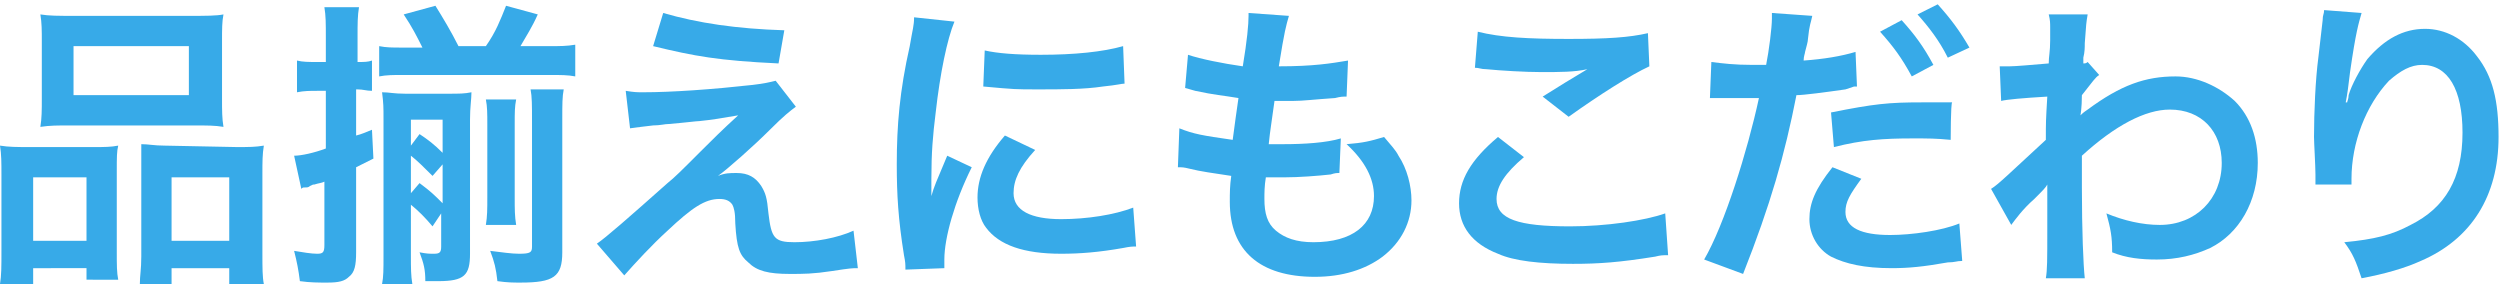
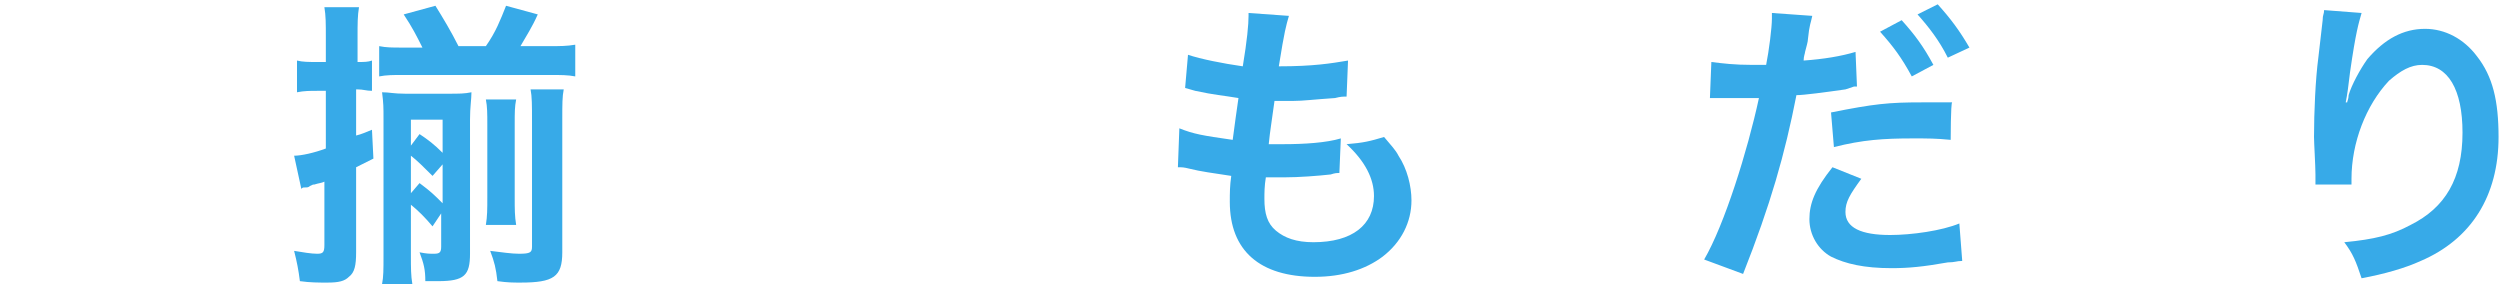
<svg xmlns="http://www.w3.org/2000/svg" version="1.1" id="Layer_2_00000013181792637142904340000010028331966230229666_" x="0px" y="0px" viewBox="0 0 173.4 20" style="enable-background:new 0 0 173.4 20;" xml:space="preserve">
  <style type="text/css">
	.st0{fill:#37AAE8;}
</style>
  <g id="_レイヤー_4">
    <g>
-       <path class="st0" d="M0.1,12.1c0-0.8,0-1.4-0.1-2c0.6,0.1,1.2,0.1,2,0.1h4.6c0.6,0,1.1,0,1.6-0.1c-0.1,0.4-0.1,0.8-0.1,1.8v5.6    c0,0.9,0,1.4,0.1,1.9H6v-0.8H2.3v1.1H0c0.1-0.6,0.1-1.2,0.1-2.3V12.1L0.1,12.1z M2.3,16.7H6v-4.4H2.3C2.3,12.2,2.3,16.7,2.3,16.7z     M2.9,2.9c0-0.8,0-1.3-0.1-1.9c0.6,0.1,1.2,0.1,2.4,0.1h7.9c1.2,0,1.9,0,2.4-0.1c-0.1,0.5-0.1,1-0.1,1.9v3.9c0,0.9,0,1.4,0.1,2    c-0.6-0.1-1.1-0.1-2.2-0.1H5c-1.1,0-1.5,0-2.2,0.1c0.1-0.6,0.1-1.2,0.1-1.9L2.9,2.9L2.9,2.9z M5.1,6.6h8V3.2h-8    C5.1,3.2,5.1,6.6,5.1,6.6z M16.4,10.2c0.9,0,1.3,0,1.9-0.1c-0.1,0.6-0.1,1.1-0.1,2v5.4c0,1.1,0,1.7,0.1,2.2h-2.4v-1.1h-4v1.1H9.7    c0-0.6,0.1-1,0.1-1.9v-6.1c0-0.9,0-1.3,0-1.7c0.5,0,0.9,0.1,1.6,0.1L16.4,10.2L16.4,10.2z M11.9,16.7h4v-4.4h-4V16.7z" />
      <path class="st0" d="M24.8,4.3c0.5,0,0.7,0,1-0.1v2.1c-0.4,0-0.6-0.1-1-0.1h-0.1v3.2c0.4-0.1,0.6-0.2,1.1-0.4l0.1,2    c-0.6,0.3-0.8,0.4-1.2,0.6v5.9c0,0.9-0.1,1.4-0.5,1.7c-0.3,0.3-0.7,0.4-1.5,0.4c-0.6,0-1.2,0-1.9-0.1c-0.1-0.8-0.2-1.3-0.4-2.1    c0.6,0.1,1.2,0.2,1.6,0.2c0.4,0,0.5-0.1,0.5-0.6v-4.4c-0.2,0.1-0.4,0.1-0.7,0.2c-0.1,0-0.1,0-0.3,0.1c-0.1,0.1-0.2,0.1-0.3,0.1    C21,13,21,13,20.9,13.1l-0.5-2.3c0.5,0,1.4-0.2,2.2-0.5V6.3H22c-0.5,0-0.9,0-1.4,0.1V4.2C21,4.3,21.4,4.3,22,4.3h0.6V2.6    c0-1,0-1.5-0.1-2.1h2.4c-0.1,0.6-0.1,1.1-0.1,2.1v1.8L24.8,4.3L24.8,4.3z M29.3,3.3C28.9,2.5,28.6,1.9,28,1l2.2-0.6    c0.5,0.8,1.1,1.8,1.6,2.8h1.9c0.7-1,1-1.8,1.4-2.8l2.2,0.6c-0.4,0.9-0.8,1.5-1.2,2.2h2c0.8,0,1.2,0,1.8-0.1v2.2    c-0.5-0.1-1-0.1-1.8-0.1H27.9c-0.6,0-1.1,0-1.6,0.1V3.2c0.5,0.1,0.9,0.1,1.6,0.1C27.9,3.3,29.3,3.3,29.3,3.3z M28.5,17.7    c0,0.9,0,1.4,0.1,2h-2.1c0.1-0.5,0.1-1,0.1-2V8.3c0-0.9,0-1.1-0.1-1.9c0.5,0,0.8,0.1,1.6,0.1H31c0.9,0,1.2,0,1.7-0.1    c0,0.5-0.1,1-0.1,1.9v9.3c0,1.5-0.4,1.9-2.2,1.9c-0.2,0-0.4,0-0.9,0c0-0.8-0.1-1.2-0.4-2c0.5,0.1,0.7,0.1,1,0.1    c0.4,0,0.5-0.1,0.5-0.5v-2.3L30,15.7c-0.5-0.6-1-1.1-1.5-1.5L28.5,17.7L28.5,17.7z M29.1,9.3c0.6,0.4,1,0.7,1.6,1.3V8.3h-2.2v1.8    L29.1,9.3L29.1,9.3z M28.5,13.4l0.6-0.7c0.8,0.6,1,0.8,1.6,1.4v-2.7L30,12.2c-0.5-0.5-1.1-1.1-1.5-1.4L28.5,13.4L28.5,13.4z     M35.8,6.9c-0.1,0.5-0.1,0.9-0.1,1.7v5.1c0,0.8,0,1.3,0.1,1.9h-2.1c0.1-0.6,0.1-1.1,0.1-1.9V8.6c0-0.7,0-1.2-0.1-1.7    C33.7,6.9,35.8,6.9,35.8,6.9z M39,17.5c0,1.7-0.6,2.1-2.9,2.1c-0.5,0-0.9,0-1.6-0.1c-0.1-0.9-0.2-1.3-0.5-2.1    c0.8,0.1,1.5,0.2,2,0.2c0.8,0,0.9-0.1,0.9-0.5V8.4c0-1.1,0-1.7-0.1-2.2h2.3C39,6.7,39,7.2,39,8.3V17.5L39,17.5z" />
-       <path class="st0" d="M43.4,6.3c0.6,0.1,0.8,0.1,1.2,0.1c2,0,4.8-0.2,7.5-0.5c0.9-0.1,1.3-0.2,1.7-0.3l1.4,1.8    C54.8,7.7,54.4,8,53.4,9c-1.1,1.1-2.9,2.7-3.6,3.2c0.5-0.2,0.8-0.2,1.3-0.2c0.8,0,1.3,0.3,1.7,0.9c0.3,0.5,0.4,0.8,0.5,1.9    c0.2,1.7,0.4,2,1.8,2s3-0.3,4.1-0.8l0.3,2.6c-0.4,0-0.5,0-1.8,0.2c-1.3,0.2-2,0.2-2.9,0.2c-1.5,0-2.3-0.2-2.9-0.8    c-0.6-0.5-0.8-1-0.9-2.7c0-0.8-0.1-1.1-0.2-1.3c-0.2-0.3-0.5-0.4-0.9-0.4c-1,0-1.9,0.6-3.6,2.2c-1.1,1-2.2,2.2-3,3.1l-1.9-2.2    c0.6-0.4,2.2-1.8,4.9-4.2c0.5-0.4,0.9-0.8,2.4-2.3C49.3,9.8,50.1,9,51.2,8c-1.2,0.2-1.7,0.3-2.7,0.4c-0.2,0-0.9,0.1-2.1,0.2    c-0.3,0-0.6,0.1-1.1,0.1c-0.8,0.1-0.9,0.1-1.6,0.2L43.4,6.3L43.4,6.3z M46,0.9c2.4,0.7,5.1,1.1,8.4,1.2L54,4.4    c-4.2-0.2-5.8-0.5-8.7-1.2L46,0.9L46,0.9z" />
-       <path class="st0" d="M62.8,18.7c0-0.4,0-0.5-0.1-1c-0.4-2.5-0.5-4.2-0.5-6.3c0-2.7,0.2-5.1,0.9-8.2c0.2-1.2,0.3-1.4,0.3-2l2.8,0.3    c-0.5,1.2-1,3.6-1.3,6.3c-0.2,1.6-0.3,2.8-0.3,4.6c0,0.5,0,0.6,0,1.2c0.2-0.7,0.3-0.9,1.1-2.8l1.7,0.8c-1.2,2.4-1.9,4.9-1.9,6.4    c0,0.1,0,0.3,0,0.6L62.8,18.7L62.8,18.7z M71.8,10.4c-1.1,1.2-1.5,2.1-1.5,3c0,1.2,1.2,1.8,3.3,1.8c1.8,0,3.7-0.3,5-0.8l0.2,2.7    c-0.3,0-0.4,0-0.9,0.1c-1.7,0.3-3,0.4-4.3,0.4c-2.6,0-4.3-0.6-5.2-1.8c-0.4-0.5-0.6-1.3-0.6-2.1c0-1.4,0.6-2.8,1.9-4.3L71.8,10.4z     M68.3,3.5c0.9,0.2,2.1,0.3,3.9,0.3c2.3,0,4.3-0.2,5.7-0.6L78,5.8c-0.2,0-0.5,0.1-1.5,0.2c-1.3,0.2-2.9,0.2-4.5,0.2    s-1.6,0-3.8-0.2L68.3,3.5L68.3,3.5z" />
      <path class="st0" d="M81.8,8.9c1,0.4,1.6,0.5,3.7,0.8c0.1-0.8,0.3-2.2,0.4-2.9c-1.2-0.2-1.6-0.2-3-0.5c-0.3-0.1-0.4-0.1-0.7-0.2    l0.2-2.3c0.9,0.3,2.4,0.6,3.8,0.8c0.3-1.8,0.4-2.9,0.4-3.5c0-0.1,0-0.1,0-0.2l2.8,0.2c-0.2,0.7-0.3,1-0.7,3.5    c2.4,0,3.6-0.2,4.8-0.4l-0.1,2.5c-0.3,0-0.4,0-0.8,0.1c-1.5,0.1-2.2,0.2-2.9,0.2c-0.2,0-0.4,0-1.3,0c-0.2,1.5-0.3,2-0.4,3    c0.6,0,0.8,0,1,0c1.5,0,3-0.1,4-0.4l-0.1,2.4c-0.2,0-0.3,0-0.6,0.1c-0.9,0.1-2.2,0.2-3.2,0.2c-0.3,0-0.5,0-1.3,0    c-0.1,0.6-0.1,1.1-0.1,1.5c0,1,0.2,1.7,0.8,2.2c0.6,0.5,1.4,0.8,2.6,0.8c2.7,0,4.2-1.2,4.2-3.2c0-1.2-0.6-2.4-1.9-3.6    c1.2-0.1,1.6-0.2,2.6-0.5c0.5,0.6,0.8,0.9,1,1.3c0.6,0.9,0.9,2.1,0.9,3.1c0,1.5-0.7,2.9-2,3.9c-1.2,0.9-2.8,1.4-4.7,1.4    c-3.8,0-5.9-1.8-5.9-5.2c0-0.6,0-1.1,0.1-1.8c-1.3-0.2-2.1-0.3-2.9-0.5c-0.4-0.1-0.5-0.1-0.8-0.1L81.8,8.9L81.8,8.9z" />
-       <path class="st0" d="M105.7,10.9c-1.3,1.1-1.9,2-1.9,2.9c0,1.4,1.5,1.9,5.1,1.9c2.5,0,5.2-0.4,6.6-0.9l0.2,2.9    c-0.4,0-0.5,0-0.9,0.1c-2.5,0.4-3.9,0.5-5.7,0.5c-2.3,0-4.1-0.2-5.2-0.7c-1.8-0.7-2.7-1.9-2.7-3.5s0.8-3,2.7-4.6    C103.9,9.5,105.7,10.9,105.7,10.9z M102.5,2.2c1.6,0.4,3.5,0.5,6.3,0.5c2.7,0,4.2-0.1,5.5-0.4l0.1,2.3c-1.3,0.6-3.5,2-5.6,3.5    L107,6.7c1.1-0.7,2.1-1.3,3.1-1.9C109.2,5,108.2,5,106.9,5c-1.1,0-2.8-0.1-3.8-0.2c-0.4,0-0.5-0.1-0.8-0.1L102.5,2.2L102.5,2.2z" />
      <path class="st0" d="M118.7,4.3c0.8,0.1,1.6,0.2,2.8,0.2c0.2,0,0.5,0,1,0c0.2-1,0.4-2.6,0.4-3.2c0-0.1,0-0.2,0-0.4l2.8,0.2    c-0.1,0.5-0.2,0.6-0.3,1.6c0,0.2-0.1,0.5-0.2,0.9c0,0.1-0.1,0.3-0.1,0.6c1.4-0.1,2.6-0.3,3.6-0.6l0.1,2.4c-0.1,0-0.2,0-0.2,0    L128,6.2c-1.4,0.2-2.9,0.4-3.4,0.4c-0.8,4.1-1.8,7.6-3.7,12.4l-2.7-1c1.4-2.4,3-7.5,3.8-11.2h-0.2l-0.5,0h-1.5c-0.3,0-0.7,0-0.8,0    c-0.1,0-0.2,0-0.4,0L118.7,4.3L118.7,4.3z M129.1,12.4c-0.8,1.1-1.1,1.6-1.1,2.3c0,1.1,1.1,1.6,3.1,1.6c1.5,0,3.6-0.3,4.8-0.8    l0.2,2.6c-0.4,0-0.5,0.1-1,0.1c-1.7,0.3-2.7,0.4-3.9,0.4c-1.9,0-3.2-0.3-4.2-0.8c-0.9-0.5-1.5-1.5-1.5-2.6c0-1.1,0.4-2.1,1.6-3.6    L129.1,12.4L129.1,12.4z M135.3,9.7c-1-0.1-1.6-0.1-2.6-0.1c-2.1,0-3.5,0.1-5.5,0.6L127,7.8c3-0.6,4-0.7,6.3-0.7    c0.6,0,1.1,0,2.1,0C135.3,7.2,135.3,9.7,135.3,9.7z M131.9,1.4c0.9,1,1.5,1.8,2.2,3.1l-1.5,0.8c-0.7-1.3-1.3-2.1-2.2-3.1    L131.9,1.4L131.9,1.4z M135.1,4c-0.6-1.2-1.3-2.1-2.1-3l1.4-0.7c0.9,1,1.5,1.8,2.2,3L135.1,4z" />
-       <path class="st0" d="M138.1,13.1c0.5-0.3,1.3-1.1,3.8-3.4c0-1.3,0-1.3,0.1-3c-1.7,0.1-2.8,0.2-3.2,0.3l-0.1-2.4c0.3,0,0.5,0,0.7,0    c0.4,0,1.5-0.1,2.7-0.2c0-0.5,0.1-0.8,0.1-1.6c0-0.4,0-0.7,0-0.9V1.9c0-0.3,0-0.5-0.1-0.9l2.7,0c-0.1,0.6-0.1,0.6-0.2,2    c0,0.3,0,0.6-0.1,1v0.4c0.1,0,0.2,0,0.3-0.1l0.8,0.9c-0.3,0.2-0.4,0.4-1.2,1.4c0,0.9-0.1,1.4-0.1,1.4l0,0c0.1-0.1,0.2-0.2,0.5-0.4    c2.3-1.7,4-2.3,6.1-2.3c1.5,0,3,0.7,4.1,1.7c1.1,1.1,1.6,2.6,1.6,4.3c0,2.7-1.3,4.9-3.3,5.9c-1.1,0.5-2.3,0.8-3.7,0.8    c-1.1,0-2.1-0.1-3.1-0.5c0-1.1-0.1-1.6-0.4-2.7c1.2,0.5,2.5,0.8,3.7,0.8c2.5,0,4.3-1.8,4.3-4.3c0-2.2-1.4-3.7-3.6-3.7    c-1.7,0-3.8,1.1-6.1,3.2l0,2.2c0,3,0.1,5.4,0.2,6.3h-2.7c0.1-0.6,0.1-1.2,0.1-3.4V14c0-0.6,0-0.8,0-1.2h0c-0.1,0.2-0.3,0.4-0.9,1    c-0.8,0.7-1.3,1.4-1.6,1.8L138.1,13.1L138.1,13.1z" />
      <path class="st0" d="M163.8,0.9c-0.2,0.7-0.4,1.3-0.8,4.1c-0.1,0.9-0.2,1.6-0.3,2.1h0.1c0-0.1,0.1-0.2,0.1-0.5    c0.2-0.7,0.8-1.8,1.3-2.5c1.2-1.4,2.5-2.1,4-2.1c1.4,0,2.7,0.7,3.6,1.9c1.1,1.4,1.5,3.1,1.5,5.6c0,4.1-1.9,7.1-5.4,8.6    c-1.1,0.5-2.5,0.9-4.1,1.2c-0.4-1.2-0.6-1.7-1.2-2.5c2.1-0.2,3.3-0.5,4.6-1.2c2.4-1.2,3.6-3.2,3.6-6.4c0-3-1-4.7-2.8-4.7    c-0.8,0-1.5,0.4-2.3,1.1c-1.6,1.7-2.6,4.3-2.6,6.8v0.4l-2.5,0c0-0.1,0-0.2,0-0.3v-0.4c0-0.6-0.1-2.2-0.1-2.6c0-1.7,0.1-4,0.3-5.5    l0.3-2.6c0-0.4,0.1-0.4,0.1-0.7L163.8,0.9L163.8,0.9z" />
    </g>
  </g>
</svg>